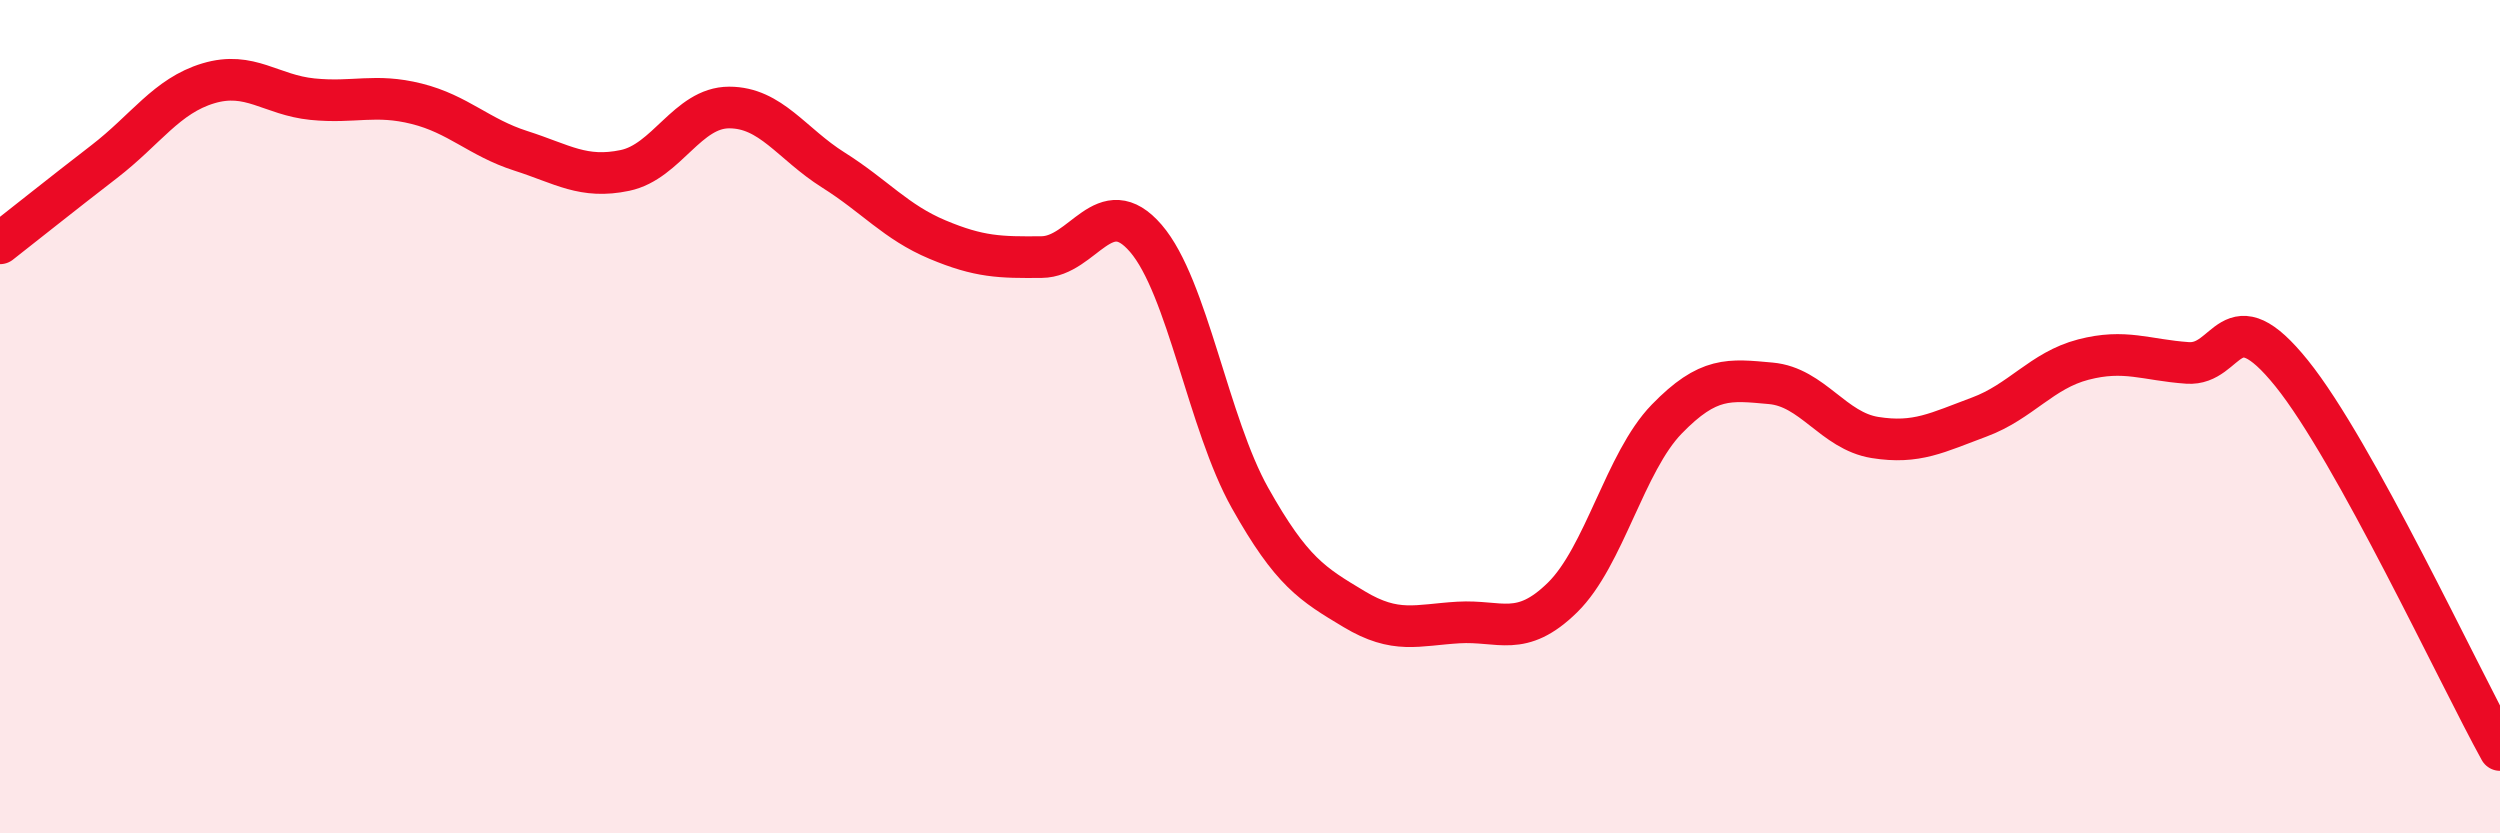
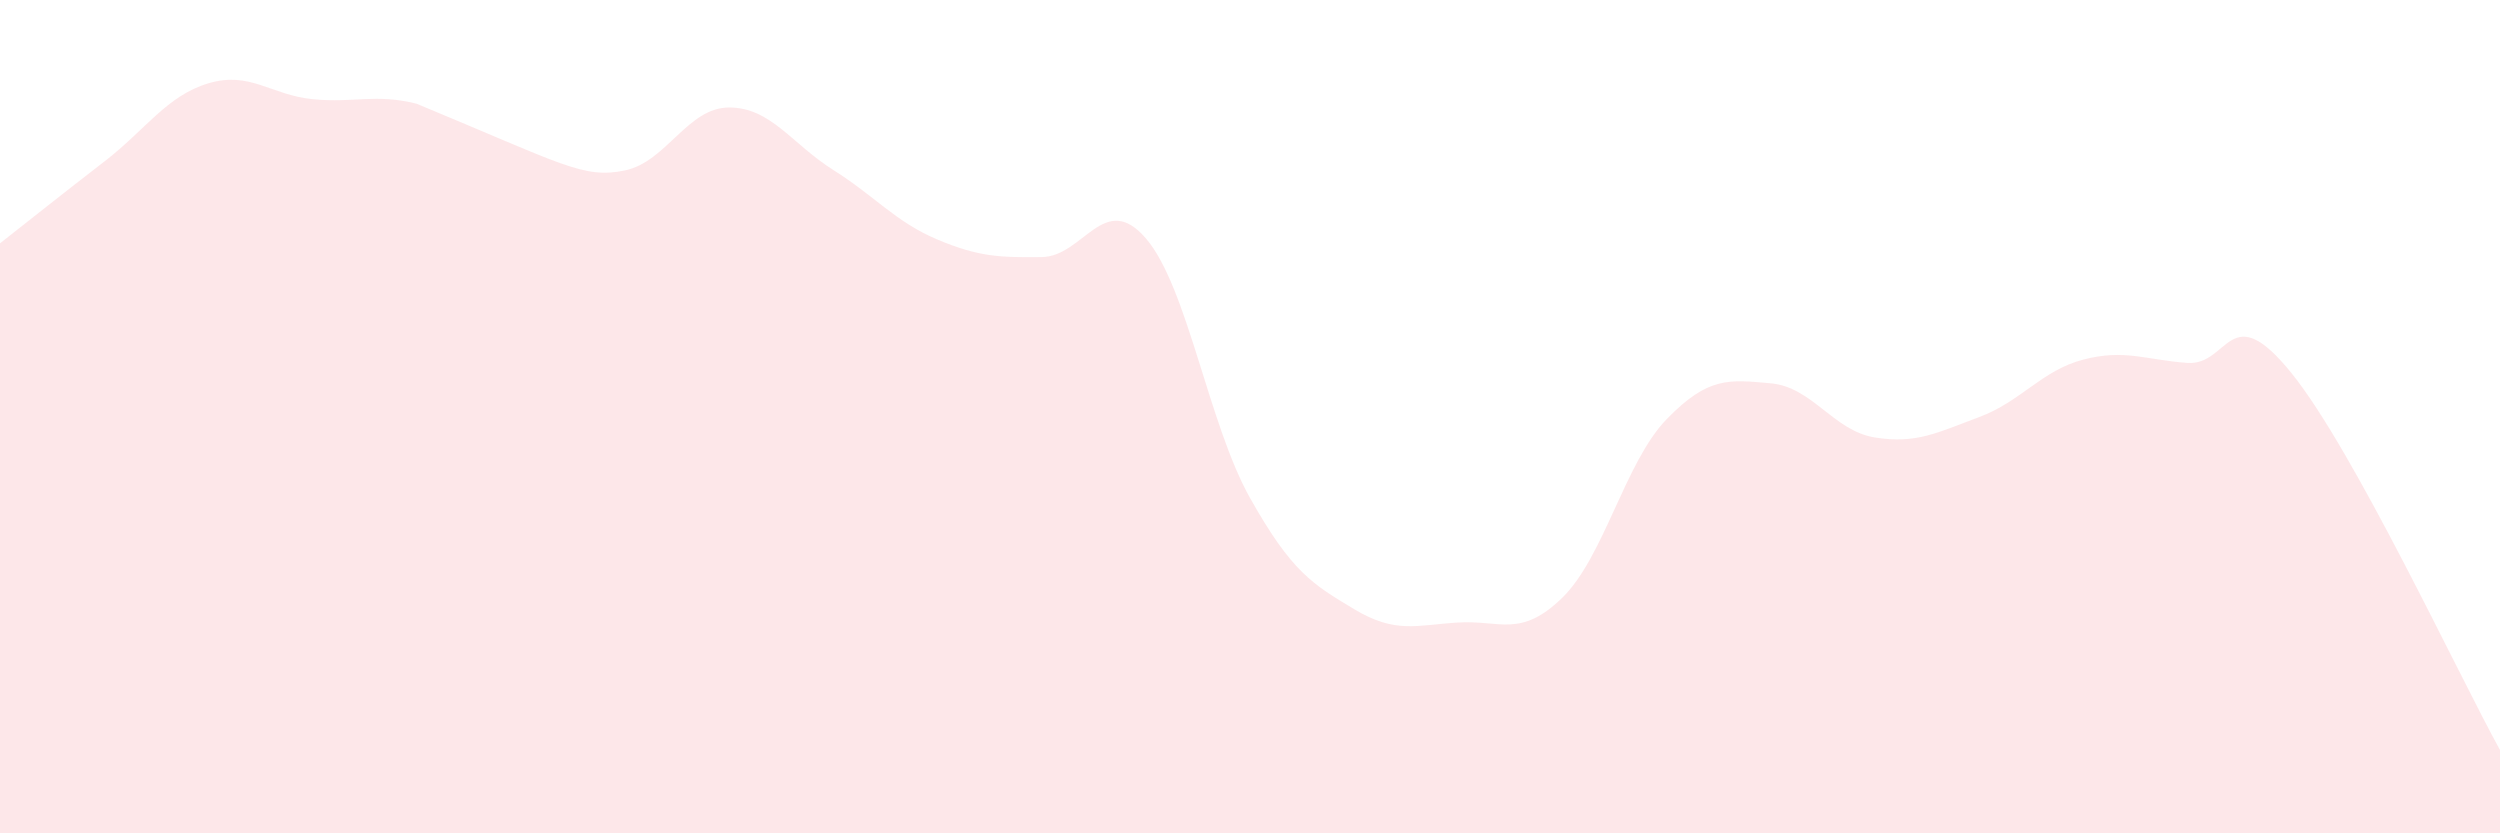
<svg xmlns="http://www.w3.org/2000/svg" width="60" height="20" viewBox="0 0 60 20">
-   <path d="M 0,5.84 C 0.5,5.45 1.5,4.65 2.5,3.88 C 3.5,3.11 4,2.3 5,2 C 6,1.7 6.5,2.28 7.5,2.38 C 8.5,2.48 9,2.24 10,2.49 C 11,2.74 11.5,3.3 12.5,3.62 C 13.5,3.94 14,4.3 15,4.09 C 16,3.88 16.5,2.58 17.5,2.58 C 18.5,2.58 19,3.45 20,4.08 C 21,4.71 21.5,5.33 22.5,5.75 C 23.5,6.17 24,6.18 25,6.17 C 26,6.16 26.5,4.56 27.5,5.72 C 28.5,6.88 29,10.17 30,11.95 C 31,13.73 31.5,14.02 32.5,14.62 C 33.5,15.22 34,15 35,14.94 C 36,14.88 36.5,15.32 37.5,14.34 C 38.5,13.36 39,11.09 40,10.06 C 41,9.03 41.5,9.11 42.5,9.2 C 43.5,9.29 44,10.34 45,10.5 C 46,10.66 46.5,10.38 47.5,10.01 C 48.5,9.64 49,8.89 50,8.63 C 51,8.37 51.5,8.64 52.5,8.71 C 53.5,8.78 53.5,7.1 55,8.96 C 56.5,10.82 59,16.19 60,18L60 20L0 20Z" fill="#EB0A25" opacity="0.1" stroke-linecap="round" stroke-linejoin="round" />
-   <path d="M 0,5.84 C 0.5,5.45 1.5,4.65 2.5,3.88 C 3.5,3.11 4,2.3 5,2 C 6,1.7 6.5,2.28 7.5,2.38 C 8.5,2.48 9,2.24 10,2.49 C 11,2.74 11.5,3.3 12.5,3.62 C 13.5,3.94 14,4.3 15,4.09 C 16,3.88 16.5,2.58 17.5,2.58 C 18.5,2.58 19,3.45 20,4.08 C 21,4.71 21.5,5.33 22.5,5.75 C 23.5,6.17 24,6.18 25,6.17 C 26,6.16 26.5,4.56 27.5,5.72 C 28.5,6.88 29,10.17 30,11.95 C 31,13.73 31.5,14.02 32.5,14.62 C 33.5,15.22 34,15 35,14.94 C 36,14.88 36.5,15.32 37.5,14.34 C 38.5,13.36 39,11.09 40,10.06 C 41,9.03 41.5,9.11 42.5,9.2 C 43.5,9.29 44,10.34 45,10.5 C 46,10.66 46.5,10.38 47.5,10.01 C 48.5,9.64 49,8.89 50,8.63 C 51,8.37 51.5,8.64 52.5,8.71 C 53.5,8.78 53.5,7.1 55,8.96 C 56.5,10.82 59,16.19 60,18" stroke="#EB0A25" stroke-width="1" fill="none" stroke-linecap="round" stroke-linejoin="round" />
+   <path d="M 0,5.84 C 0.5,5.45 1.5,4.65 2.5,3.88 C 3.5,3.11 4,2.3 5,2 C 6,1.7 6.5,2.28 7.5,2.38 C 8.5,2.48 9,2.24 10,2.49 C 13.5,3.94 14,4.3 15,4.09 C 16,3.88 16.5,2.58 17.5,2.58 C 18.5,2.58 19,3.45 20,4.08 C 21,4.71 21.5,5.33 22.5,5.75 C 23.5,6.17 24,6.18 25,6.17 C 26,6.16 26.5,4.56 27.5,5.72 C 28.5,6.88 29,10.17 30,11.95 C 31,13.73 31.5,14.02 32.5,14.62 C 33.5,15.22 34,15 35,14.94 C 36,14.88 36.5,15.32 37.5,14.34 C 38.5,13.36 39,11.09 40,10.06 C 41,9.03 41.5,9.11 42.5,9.2 C 43.5,9.29 44,10.34 45,10.5 C 46,10.66 46.5,10.38 47.5,10.01 C 48.5,9.64 49,8.89 50,8.63 C 51,8.37 51.5,8.64 52.5,8.71 C 53.5,8.78 53.5,7.1 55,8.96 C 56.5,10.82 59,16.19 60,18L60 20L0 20Z" fill="#EB0A25" opacity="0.1" stroke-linecap="round" stroke-linejoin="round" />
</svg>